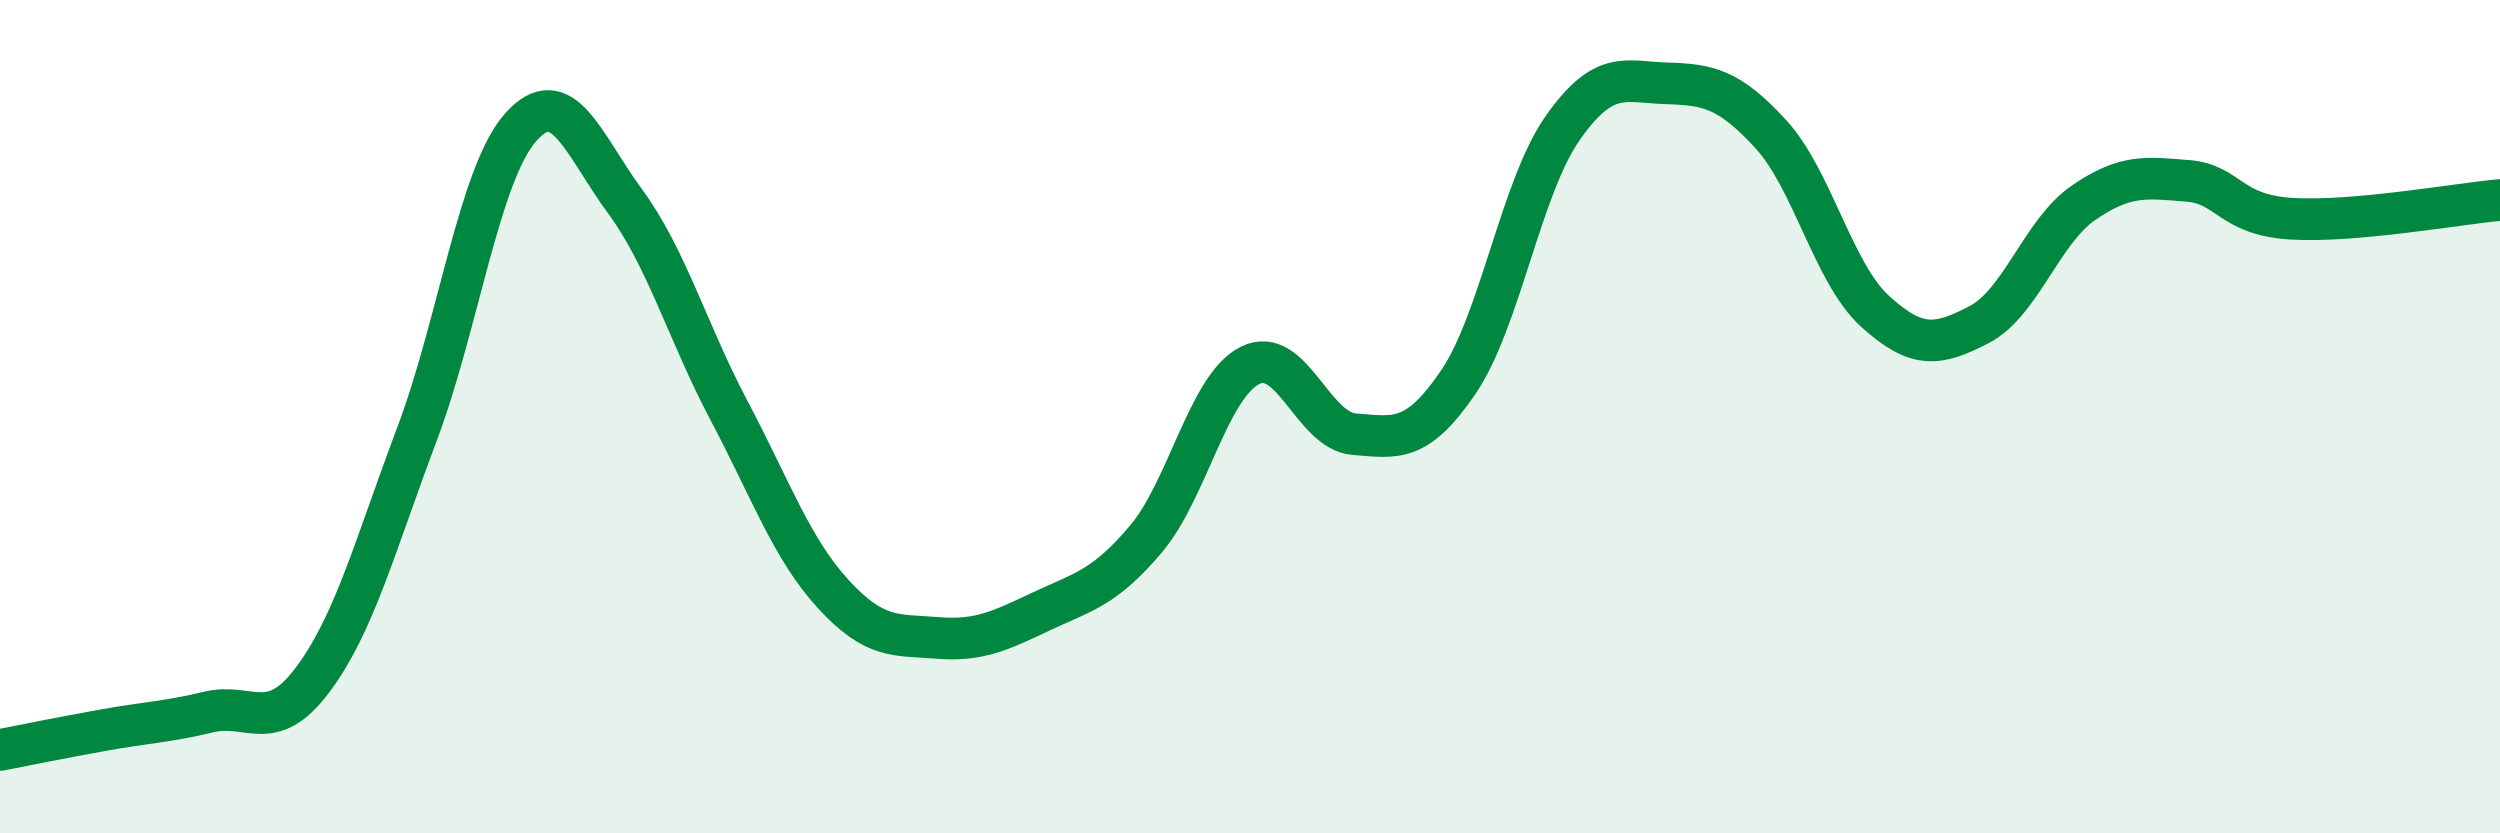
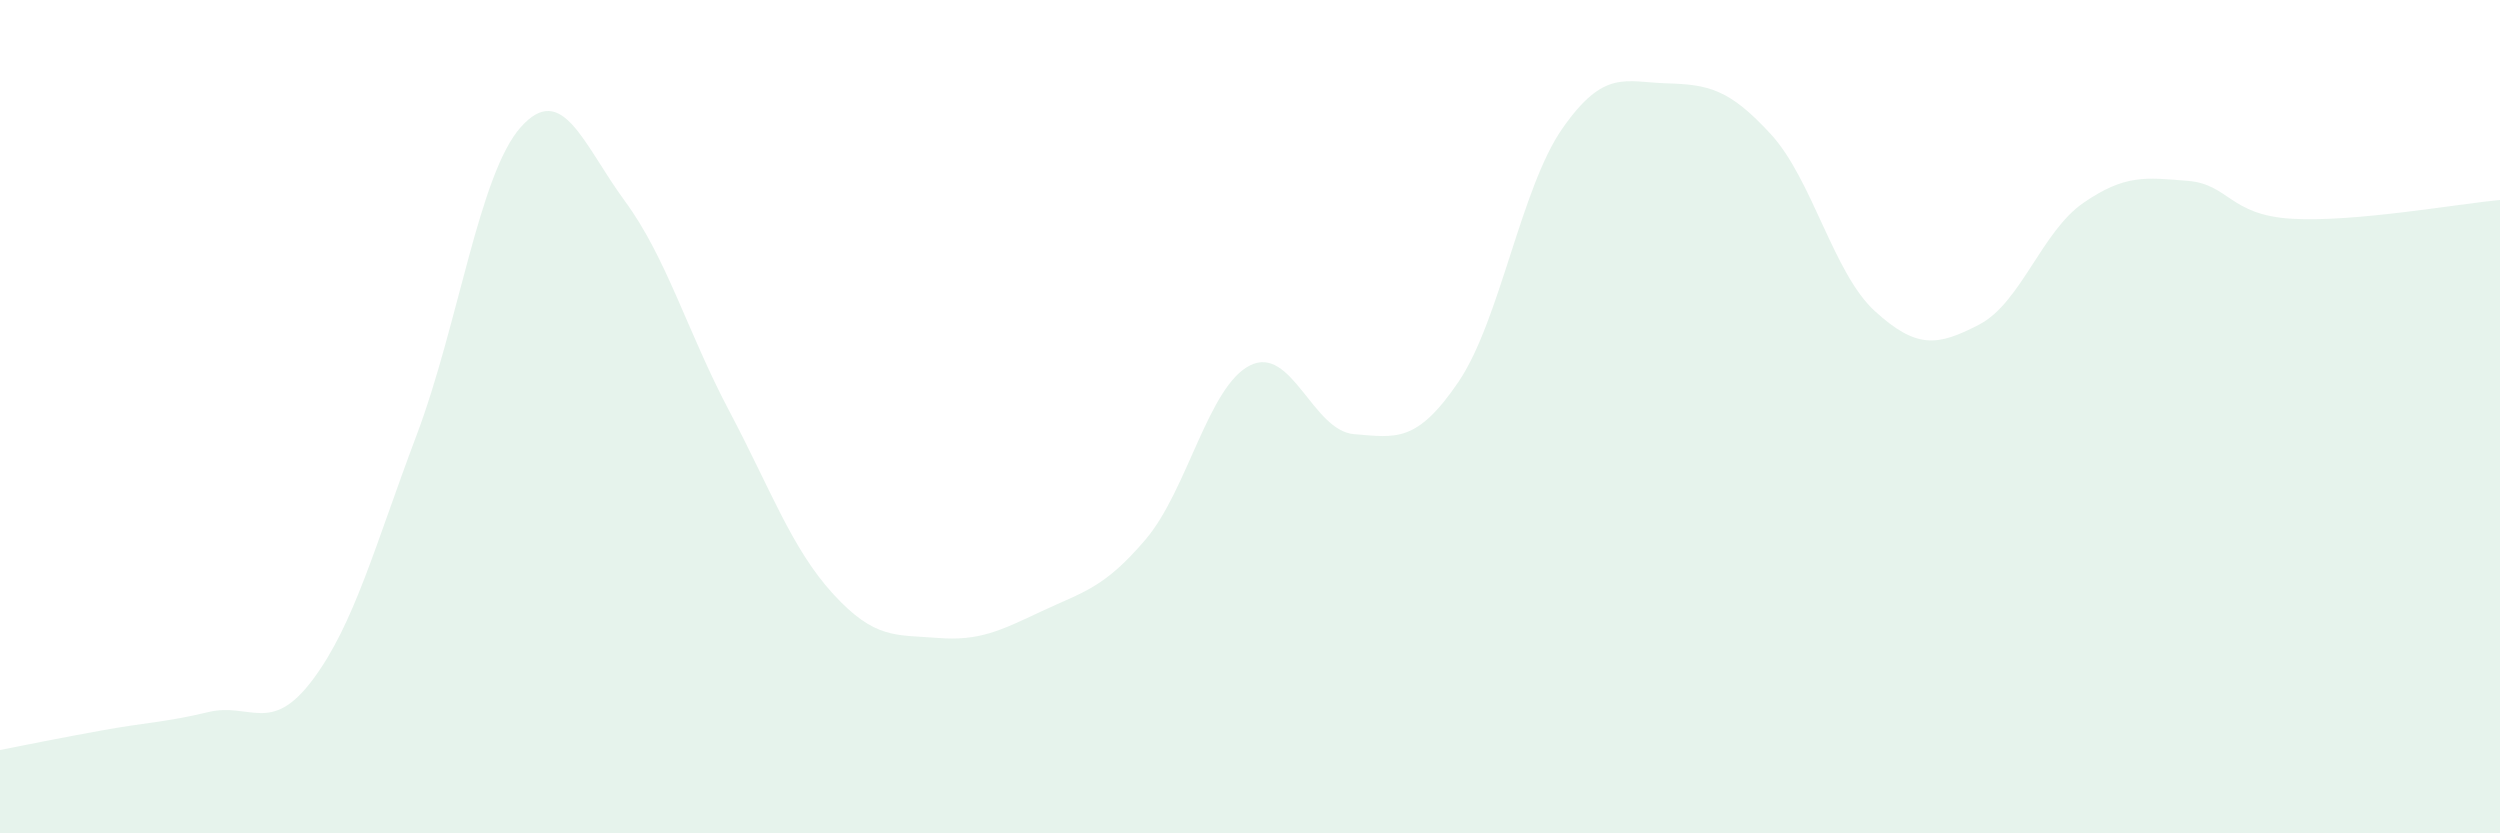
<svg xmlns="http://www.w3.org/2000/svg" width="60" height="20" viewBox="0 0 60 20">
  <path d="M 0,18 C 0.5,17.9 1.5,17.7 2.5,17.52 C 3.5,17.34 4,17.33 5,17.09 C 6,16.85 6.5,17.65 7.5,16.32 C 8.5,14.99 9,13.09 10,10.44 C 11,7.79 11.5,4.17 12.5,3.05 C 13.5,1.93 14,3.47 15,4.83 C 16,6.19 16.5,7.97 17.5,9.86 C 18.5,11.75 19,13.17 20,14.26 C 21,15.35 21.5,15.23 22.5,15.31 C 23.5,15.39 24,15.14 25,14.67 C 26,14.2 26.5,14.12 27.5,12.94 C 28.5,11.76 29,9.27 30,8.77 C 31,8.27 31.5,10.34 32.5,10.42 C 33.5,10.5 34,10.64 35,9.17 C 36,7.7 36.5,4.51 37.5,3.08 C 38.5,1.65 39,1.97 40,2 C 41,2.03 41.5,2.13 42.5,3.22 C 43.5,4.31 44,6.56 45,7.47 C 46,8.38 46.5,8.31 47.5,7.79 C 48.5,7.27 49,5.56 50,4.87 C 51,4.18 51.5,4.26 52.5,4.34 C 53.5,4.42 53.5,5.16 55,5.25 C 56.5,5.34 59,4.89 60,4.8L60 20L0 20Z" fill="#008740" opacity="0.1" stroke-linecap="round" stroke-linejoin="round" />
-   <path d="M 0,18 C 0.5,17.9 1.5,17.7 2.5,17.52 C 3.5,17.34 4,17.33 5,17.09 C 6,16.85 6.5,17.65 7.5,16.32 C 8.5,14.99 9,13.09 10,10.44 C 11,7.79 11.5,4.17 12.5,3.05 C 13.5,1.93 14,3.47 15,4.83 C 16,6.19 16.5,7.97 17.5,9.86 C 18.5,11.75 19,13.17 20,14.26 C 21,15.35 21.5,15.23 22.5,15.31 C 23.5,15.39 24,15.14 25,14.67 C 26,14.2 26.5,14.12 27.5,12.94 C 28.5,11.76 29,9.27 30,8.77 C 31,8.27 31.5,10.34 32.5,10.42 C 33.5,10.5 34,10.64 35,9.17 C 36,7.7 36.5,4.51 37.5,3.08 C 38.5,1.65 39,1.97 40,2 C 41,2.03 41.5,2.13 42.5,3.22 C 43.5,4.31 44,6.56 45,7.47 C 46,8.38 46.5,8.31 47.5,7.79 C 48.5,7.27 49,5.56 50,4.87 C 51,4.18 51.5,4.26 52.5,4.34 C 53.5,4.42 53.5,5.16 55,5.25 C 56.5,5.34 59,4.89 60,4.8" stroke="#008740" stroke-width="1" fill="none" stroke-linecap="round" stroke-linejoin="round" />
</svg>